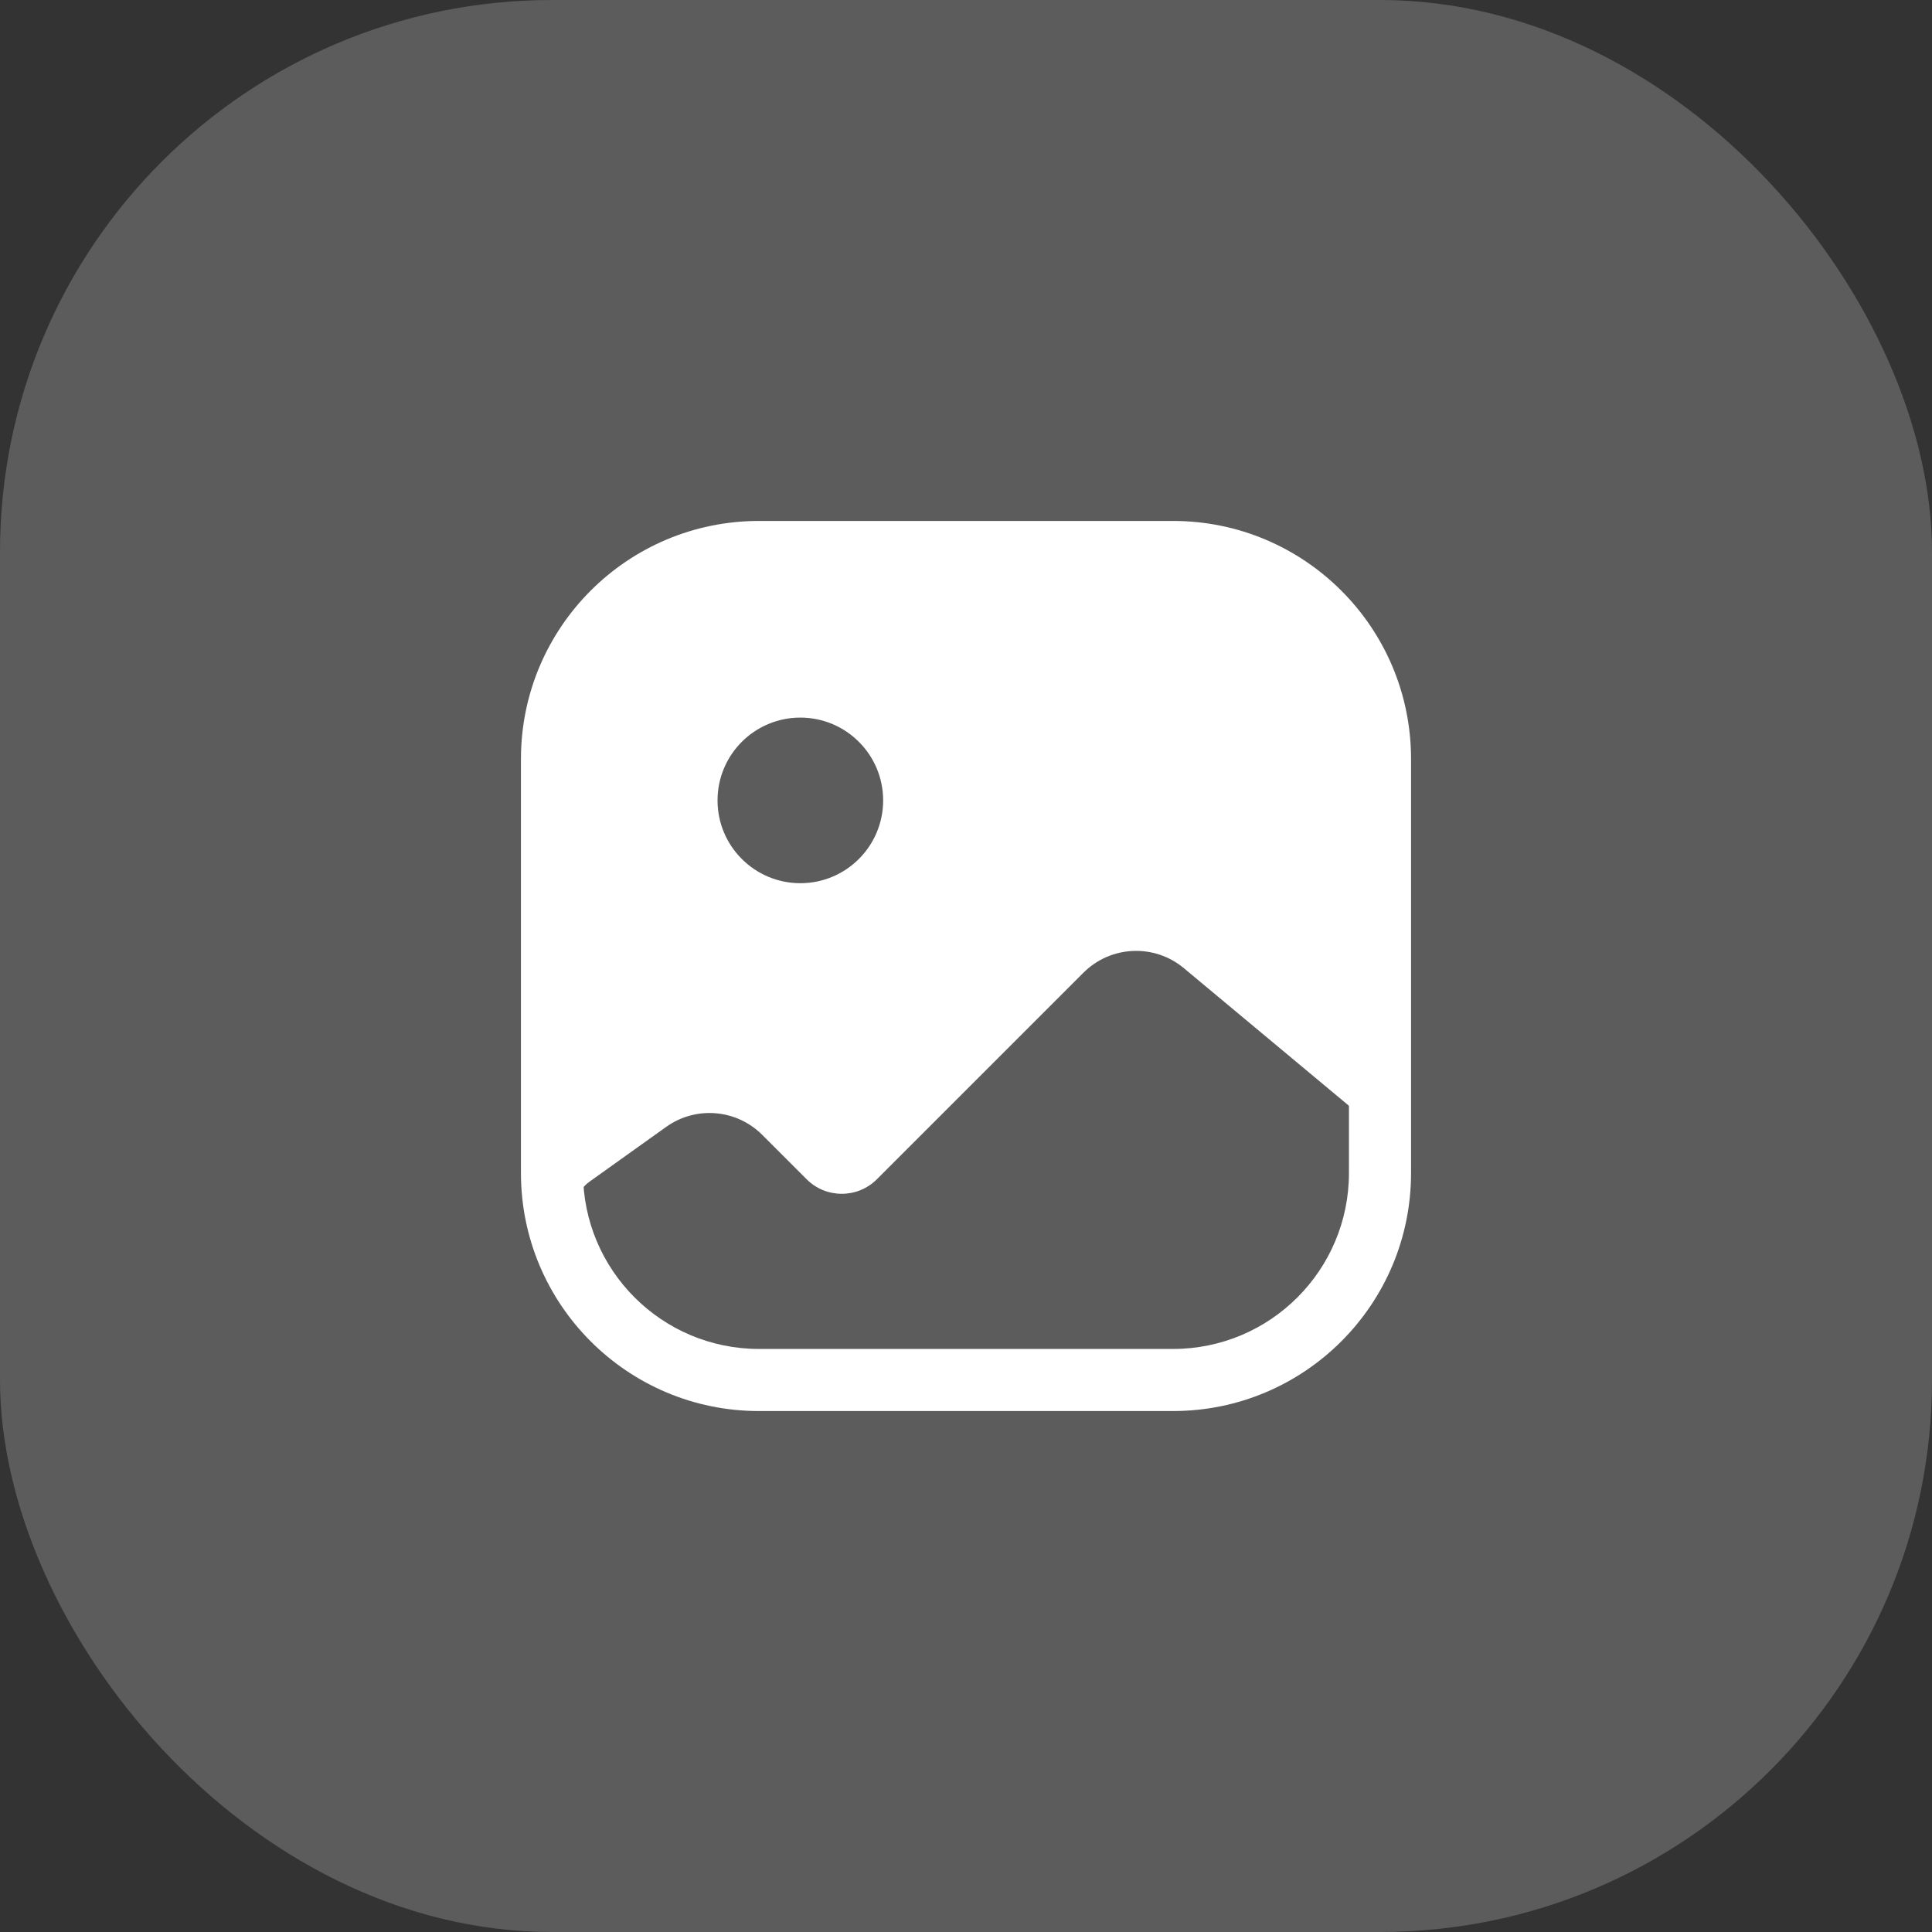
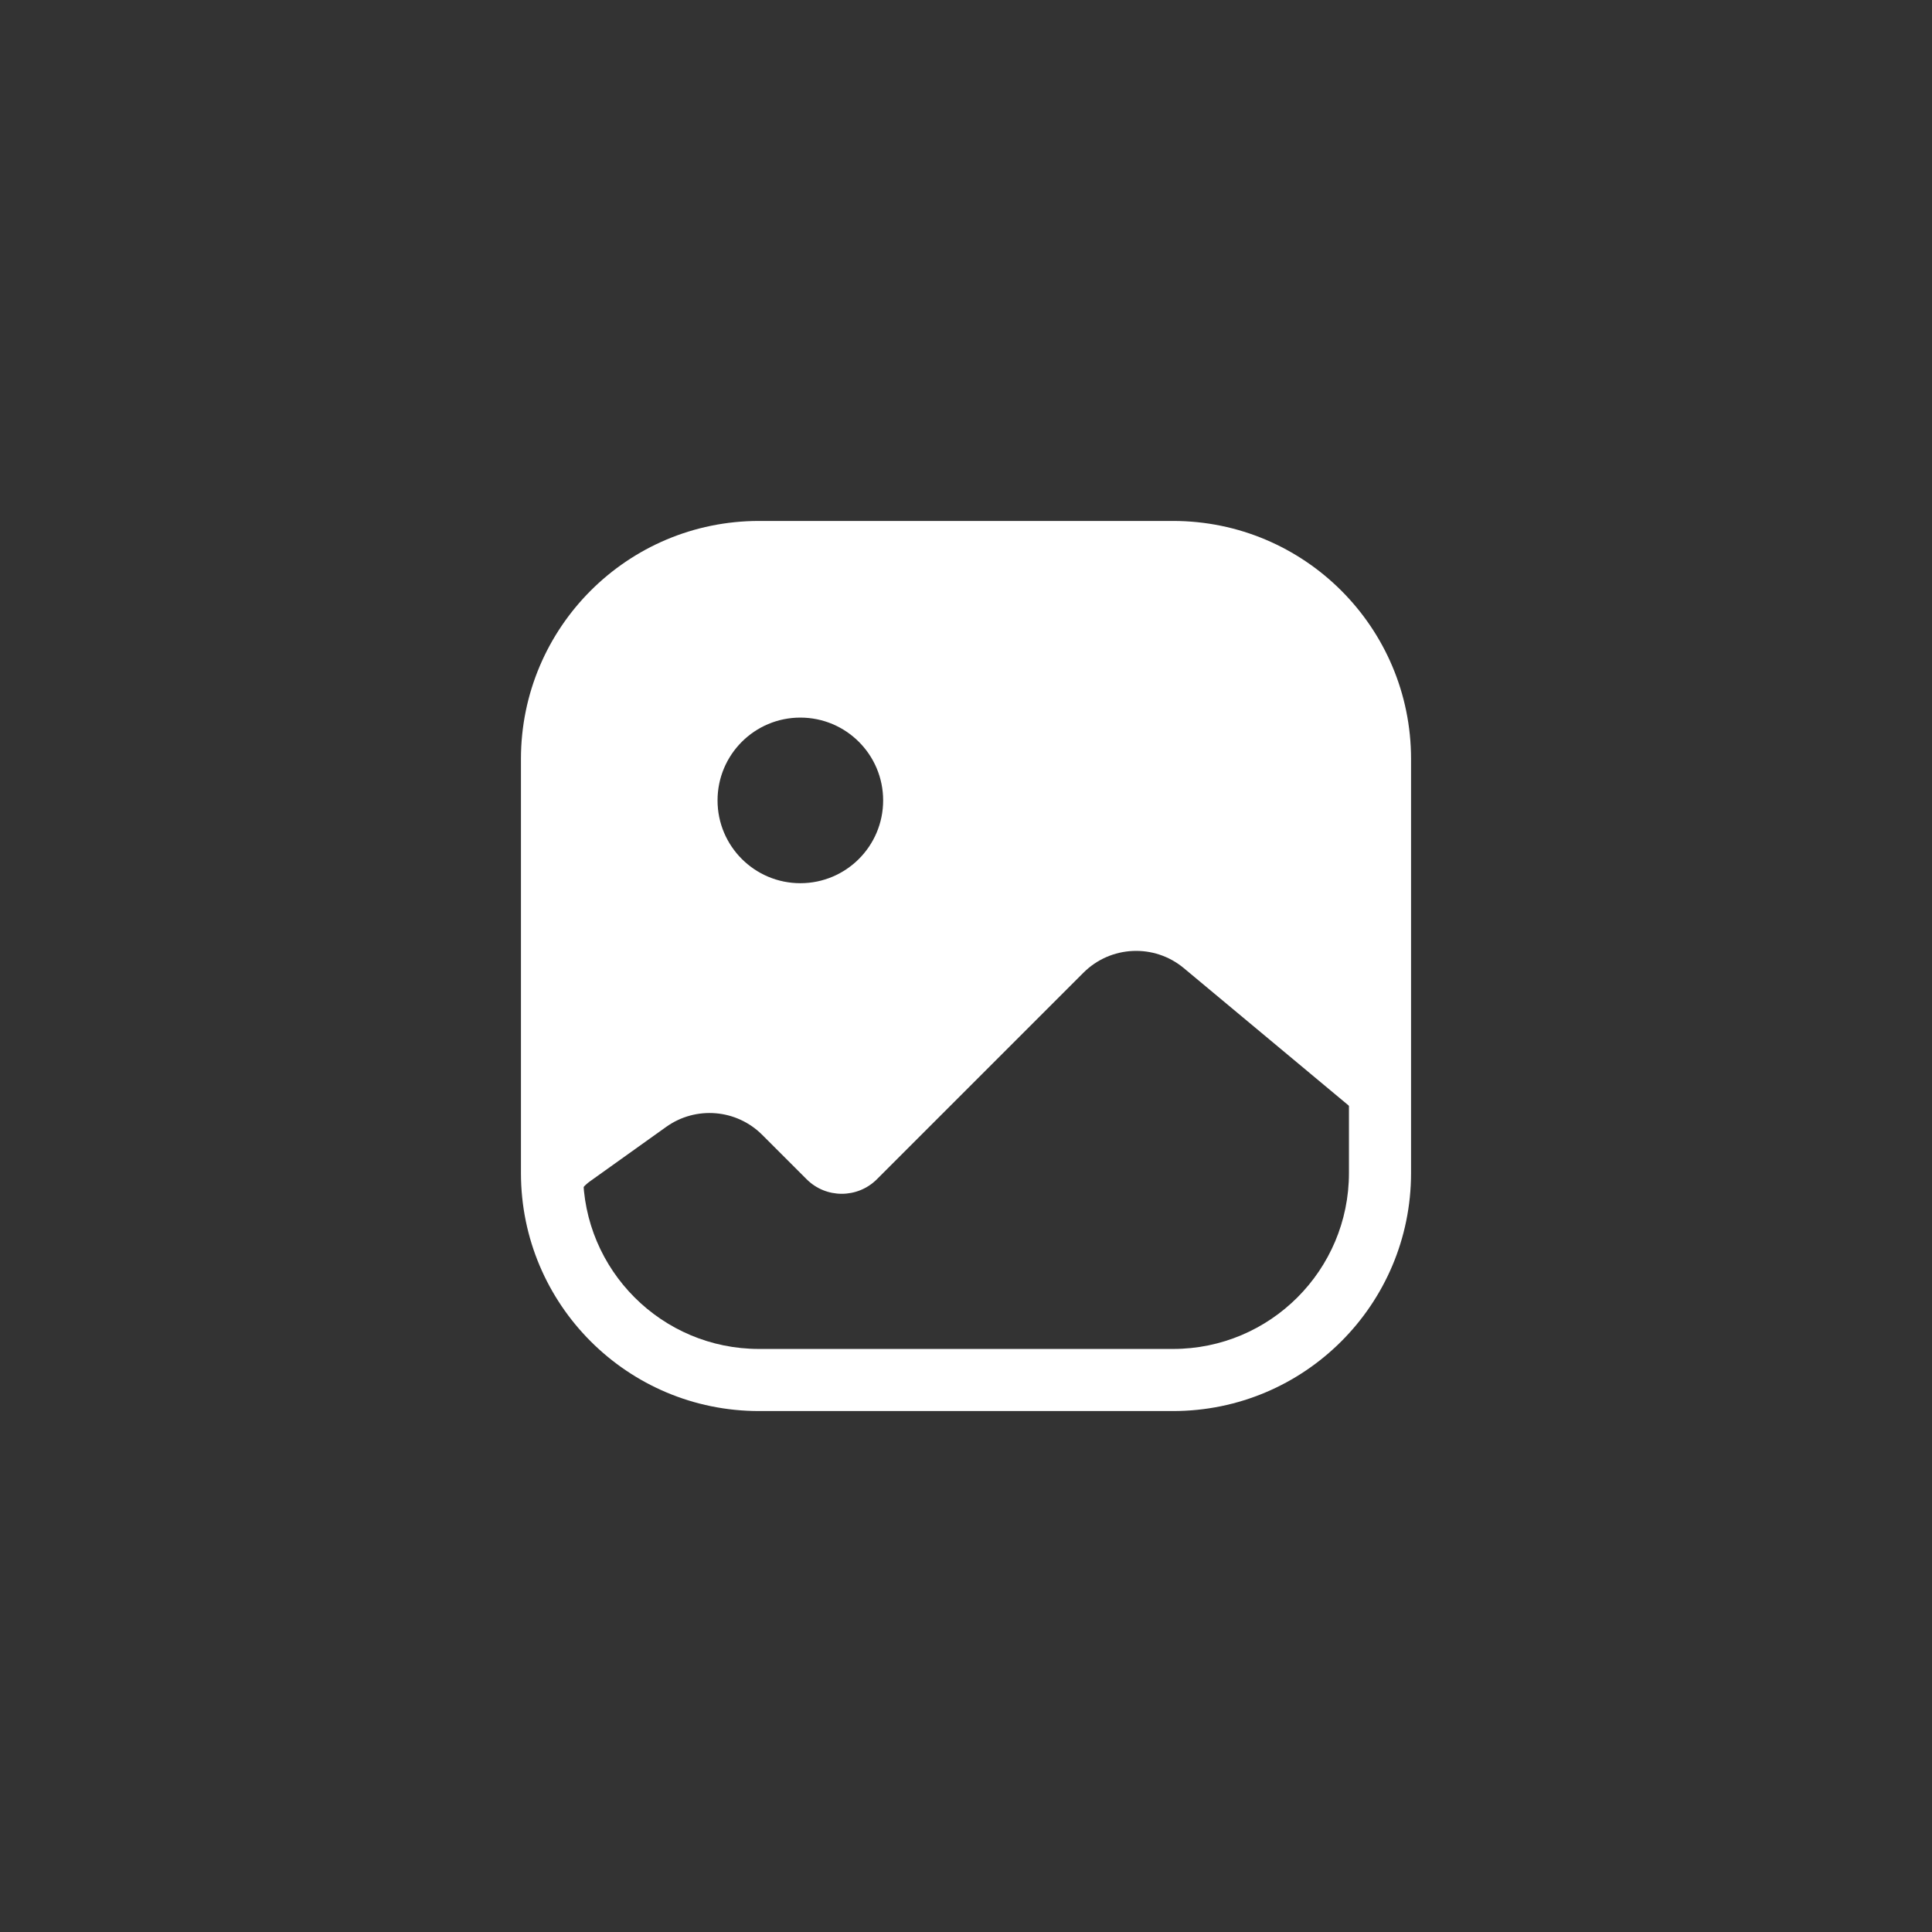
<svg xmlns="http://www.w3.org/2000/svg" width="70" height="70" viewBox="0 0 70 70" fill="none">
  <rect x="0" y="0" width="70" height="70" fill="#333333" stroke="none" />
-   <rect width="70" height="70" rx="20" fill="white" fill-opacity="0.2" />
  <path fill-rule="evenodd" clip-rule="evenodd" d="M18.875 27.5C18.875 22.736 22.736 18.875 27.5 18.875H42.5C47.264 18.875 51.125 22.736 51.125 27.5V42.5C51.125 47.264 47.264 51.125 42.5 51.125H27.5C22.736 51.125 18.875 47.264 18.875 42.5V27.5ZM27.5 21.125C23.979 21.125 21.125 23.979 21.125 27.5V42.5C21.125 46.021 23.979 48.875 27.5 48.875H42.5C46.021 48.875 48.875 46.021 48.875 42.5V27.5C48.875 23.979 46.021 21.125 42.5 21.125H27.5Z" fill="white" />
  <path d="M21.311 46.7L24.128 48.953C24.369 49.146 24.664 49.26 24.972 49.279L36.39 49.993C36.462 49.998 36.535 49.996 36.607 49.99L45.043 49.288C45.34 49.263 45.623 49.15 45.855 48.964L48.744 46.652C47.4 48.67 45.106 50 42.5 50H27.5C24.89 50 22.592 48.666 21.249 46.644C21.27 46.662 21.29 46.683 21.311 46.7ZM42.5 20C46.642 20 50 23.358 50 27.5V42.5C50 43.59 49.764 44.624 49.346 45.559L49.88 41.828C49.953 41.313 49.755 40.797 49.355 40.464L42.893 35.078C41.82 34.184 40.242 34.256 39.255 35.243L31.771 42.727C31.069 43.429 29.928 43.429 29.226 42.727L27.616 41.117C26.683 40.184 25.212 40.062 24.138 40.829L21.377 42.801C20.983 43.082 20.748 43.537 20.748 44.022V45.528C20.748 45.631 20.76 45.732 20.78 45.831C20.282 44.827 20 43.697 20 42.5V27.5C20 23.358 23.358 20 27.5 20H42.5ZM28.998 26C27.341 26 25.998 27.343 25.998 29C25.998 30.657 27.341 32 28.998 32C30.655 32 31.998 30.657 31.998 29C31.998 27.343 30.655 26 28.998 26Z" fill="white" />
</svg>